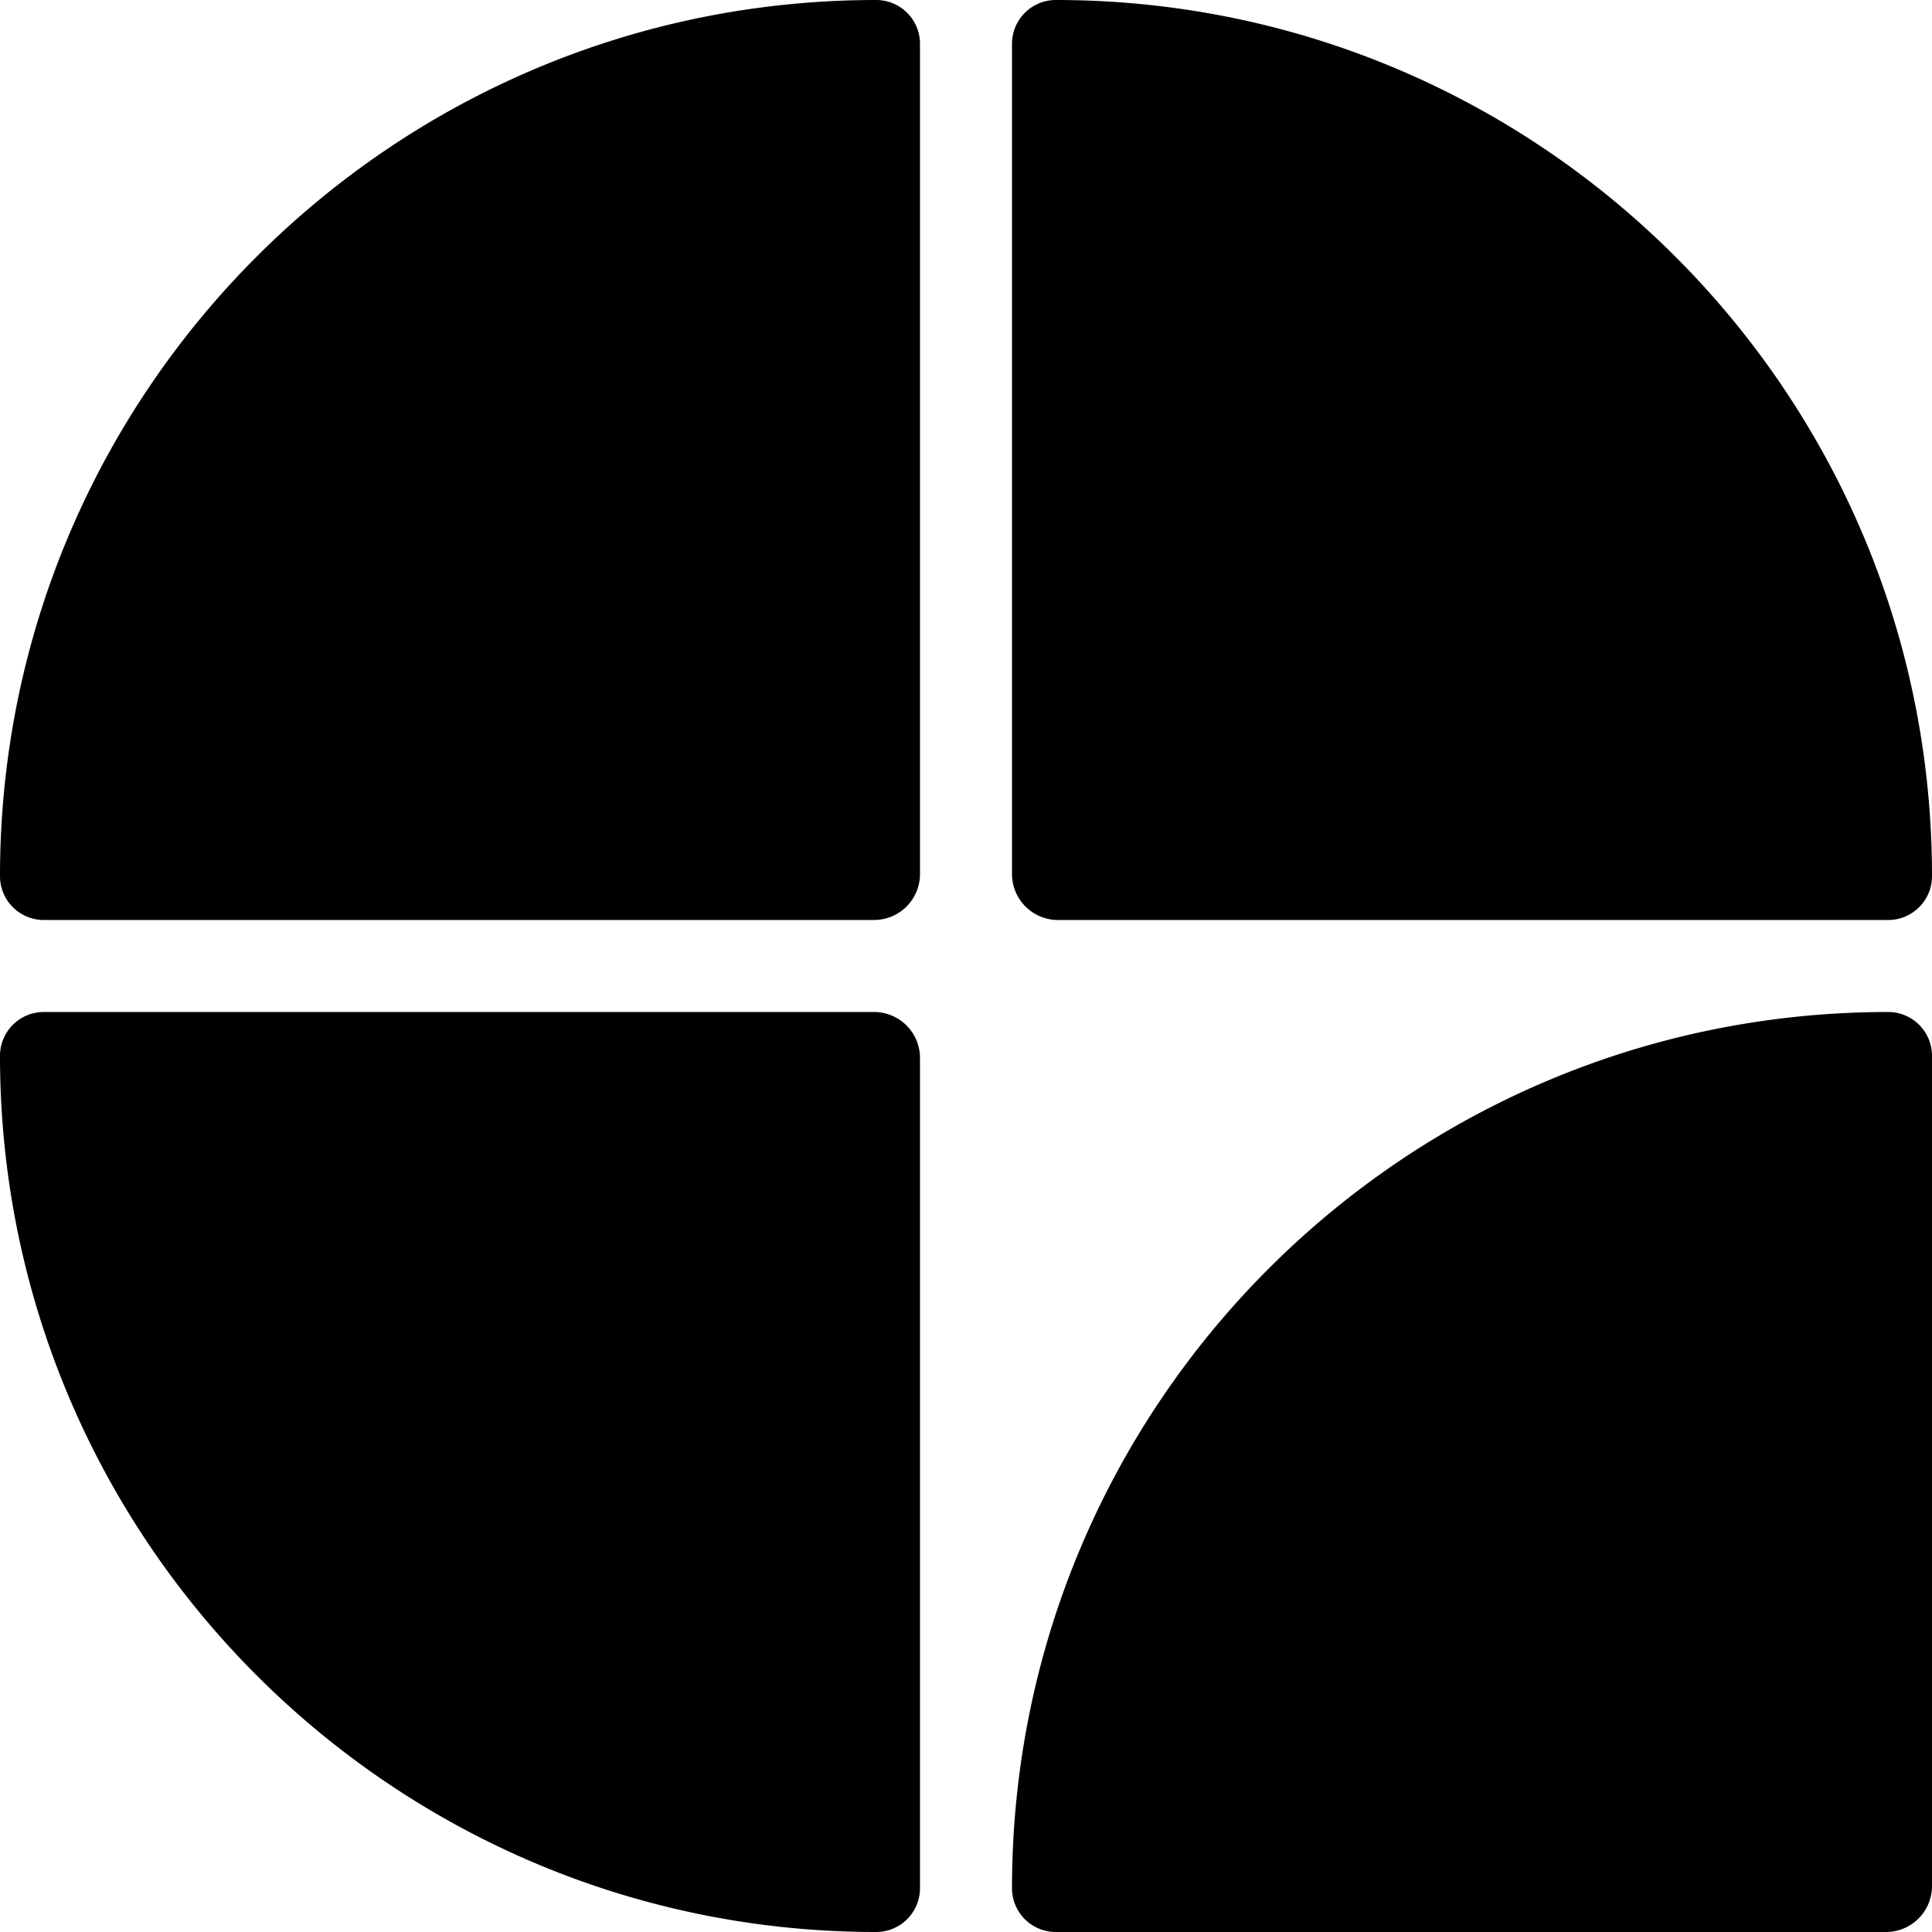
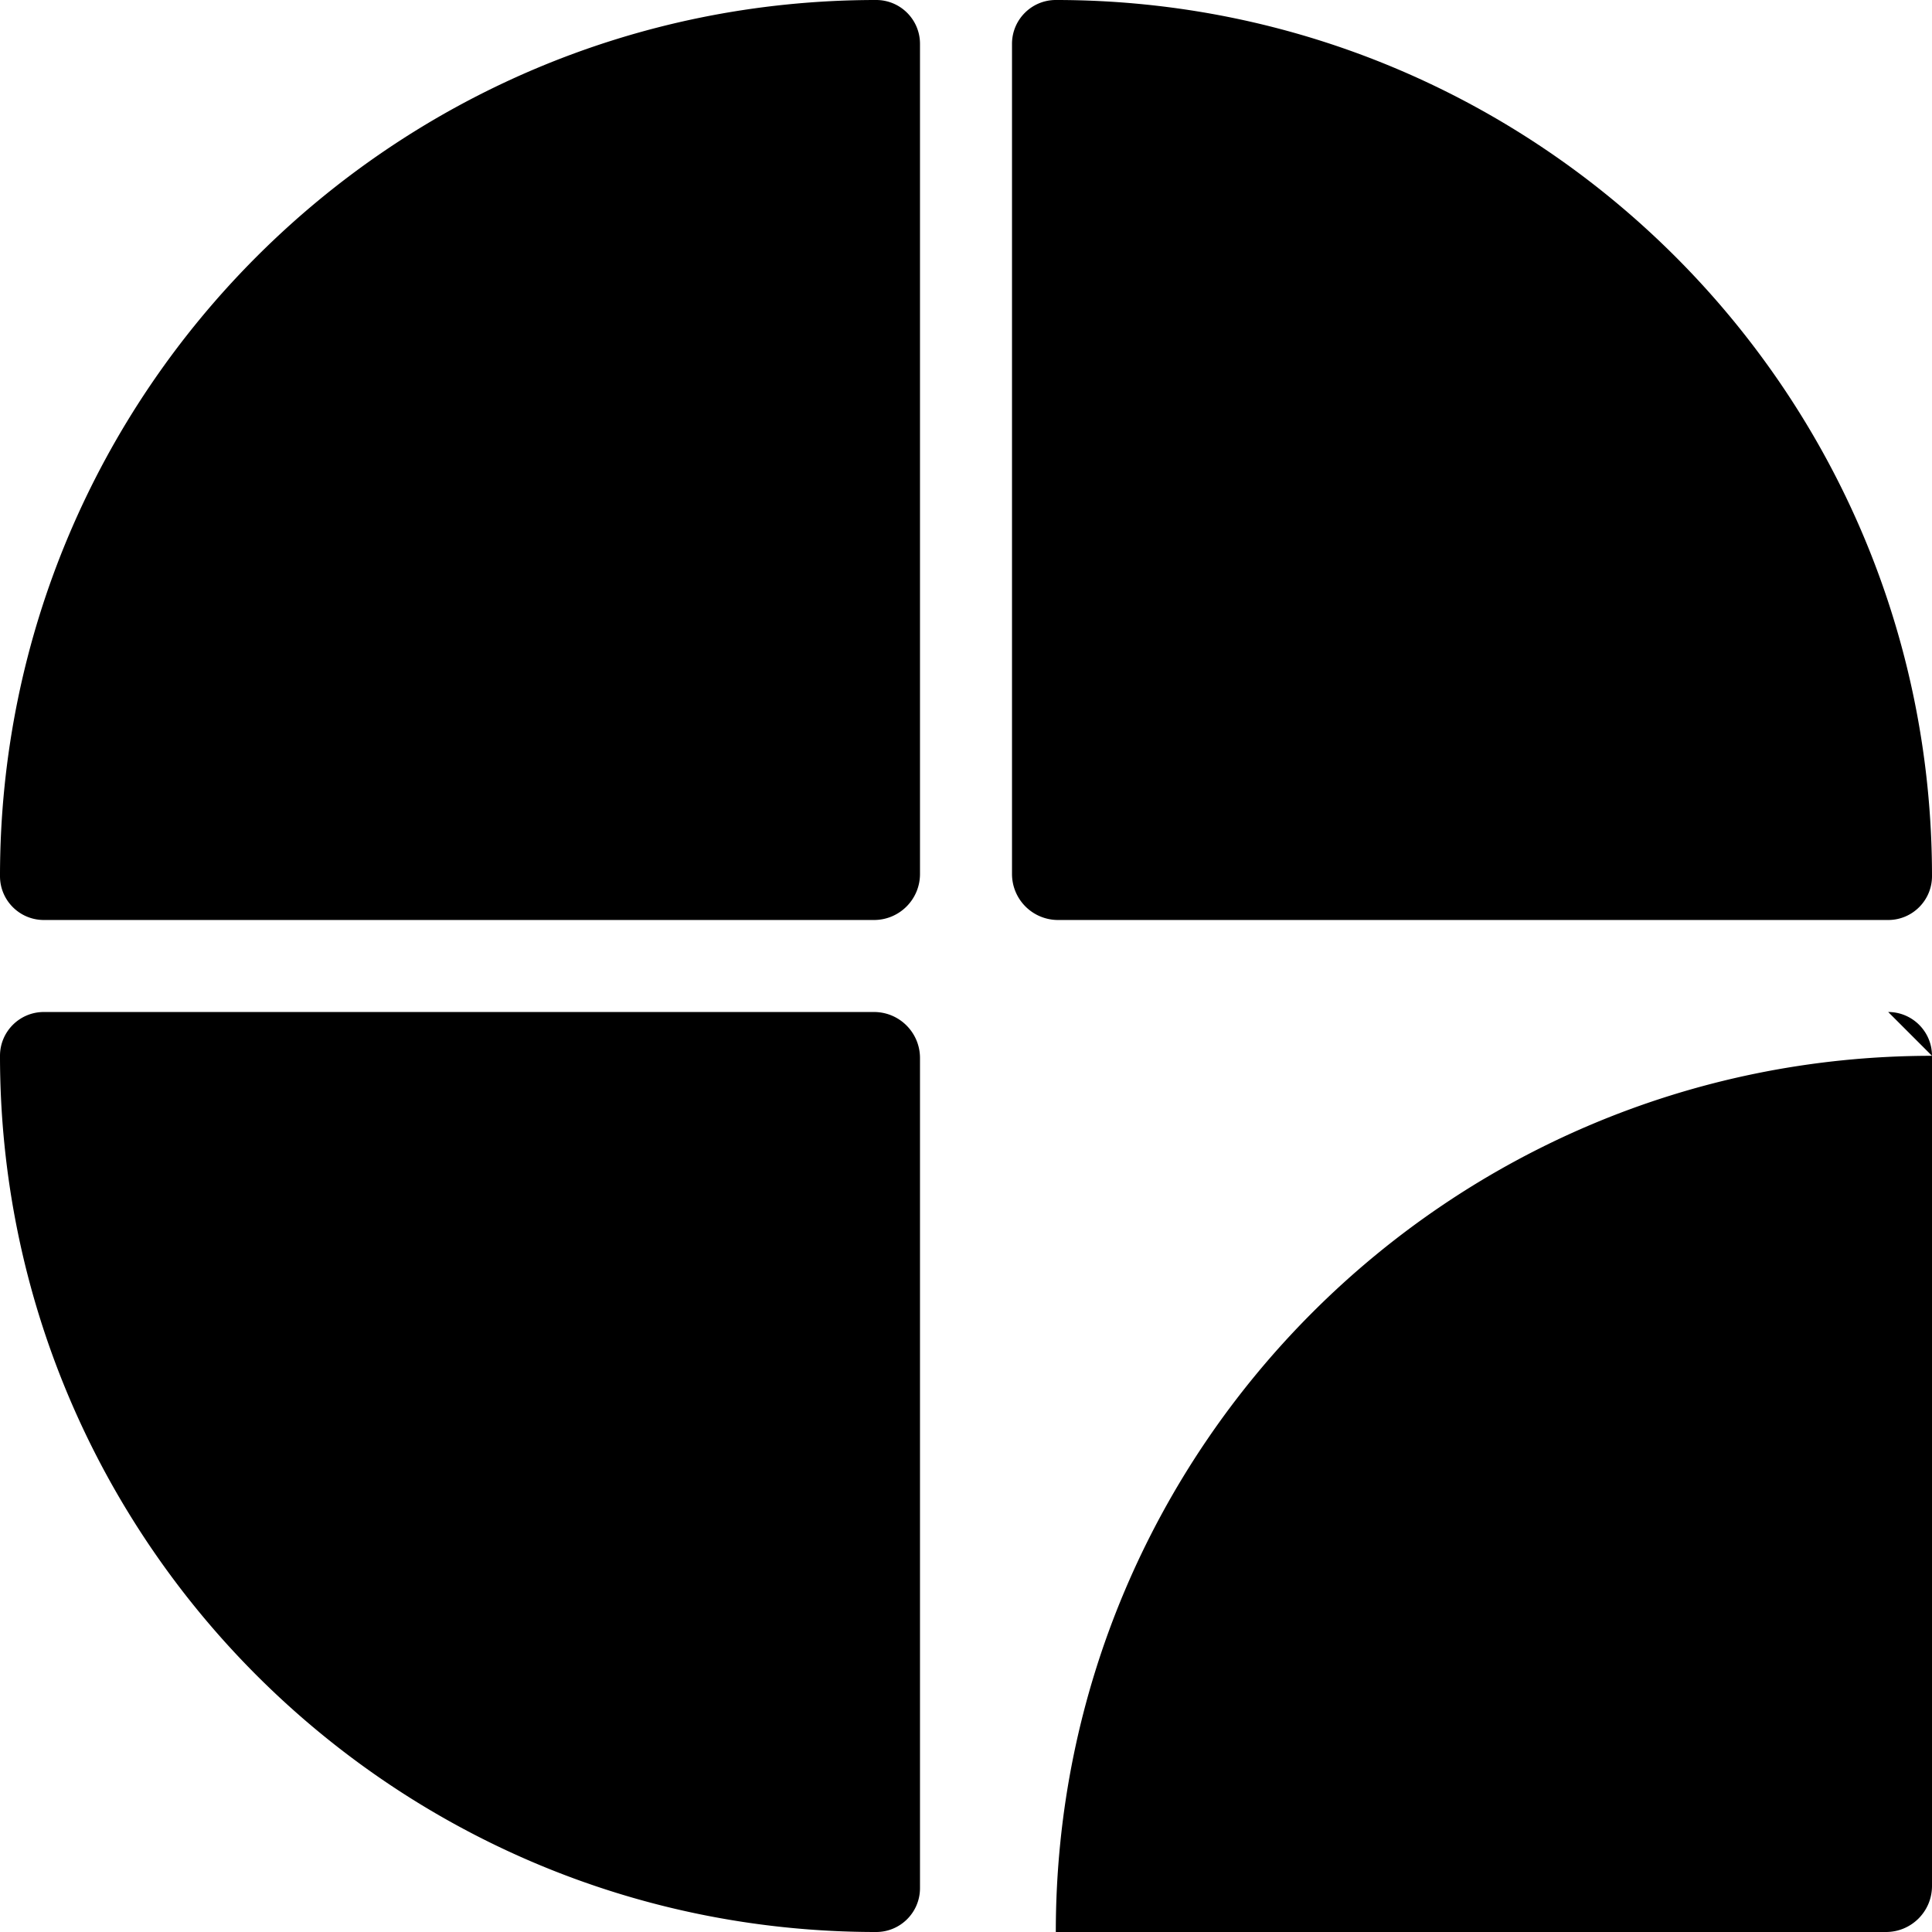
<svg xmlns="http://www.w3.org/2000/svg" width="64" height="64" fill="none">
-   <path fill="#000" d="M62.549 33.524c.801 0 1.451.65 1.451 1.451v27.501c0 .842-.682 1.524-1.524 1.524H34.975a1.45 1.45 0 0 1-1.451-1.451c0-16.03 12.995-29.025 29.025-29.025Zm-33.597 0c.842 0 1.524.682 1.524 1.524v27.5c0 .802-.65 1.452-1.451 1.452C12.995 64 0 51.005 0 34.975c0-.801.65-1.451 1.451-1.451h27.501ZM29.025 0c.801 0 1.451.65 1.451 1.451v27.501c0 .842-.682 1.524-1.524 1.524h-27.5C.65 30.476 0 29.826 0 29.025 0 12.995 12.995 0 29.025 0Zm5.95 0C51.005 0 64 12.995 64 29.025c0 .801-.65 1.451-1.451 1.451H35.048a1.524 1.524 0 0 1-1.524-1.524v-27.5c0-.802.65-1.452 1.451-1.452Z" />
+   <path fill="#000" d="M62.549 33.524c.801 0 1.451.65 1.451 1.451v27.501c0 .842-.682 1.524-1.524 1.524H34.975c0-16.03 12.995-29.025 29.025-29.025Zm-33.597 0c.842 0 1.524.682 1.524 1.524v27.5c0 .802-.65 1.452-1.451 1.452C12.995 64 0 51.005 0 34.975c0-.801.65-1.451 1.451-1.451h27.501ZM29.025 0c.801 0 1.451.65 1.451 1.451v27.501c0 .842-.682 1.524-1.524 1.524h-27.5C.65 30.476 0 29.826 0 29.025 0 12.995 12.995 0 29.025 0Zm5.95 0C51.005 0 64 12.995 64 29.025c0 .801-.65 1.451-1.451 1.451H35.048a1.524 1.524 0 0 1-1.524-1.524v-27.5c0-.802.65-1.452 1.451-1.452Z" />
</svg>